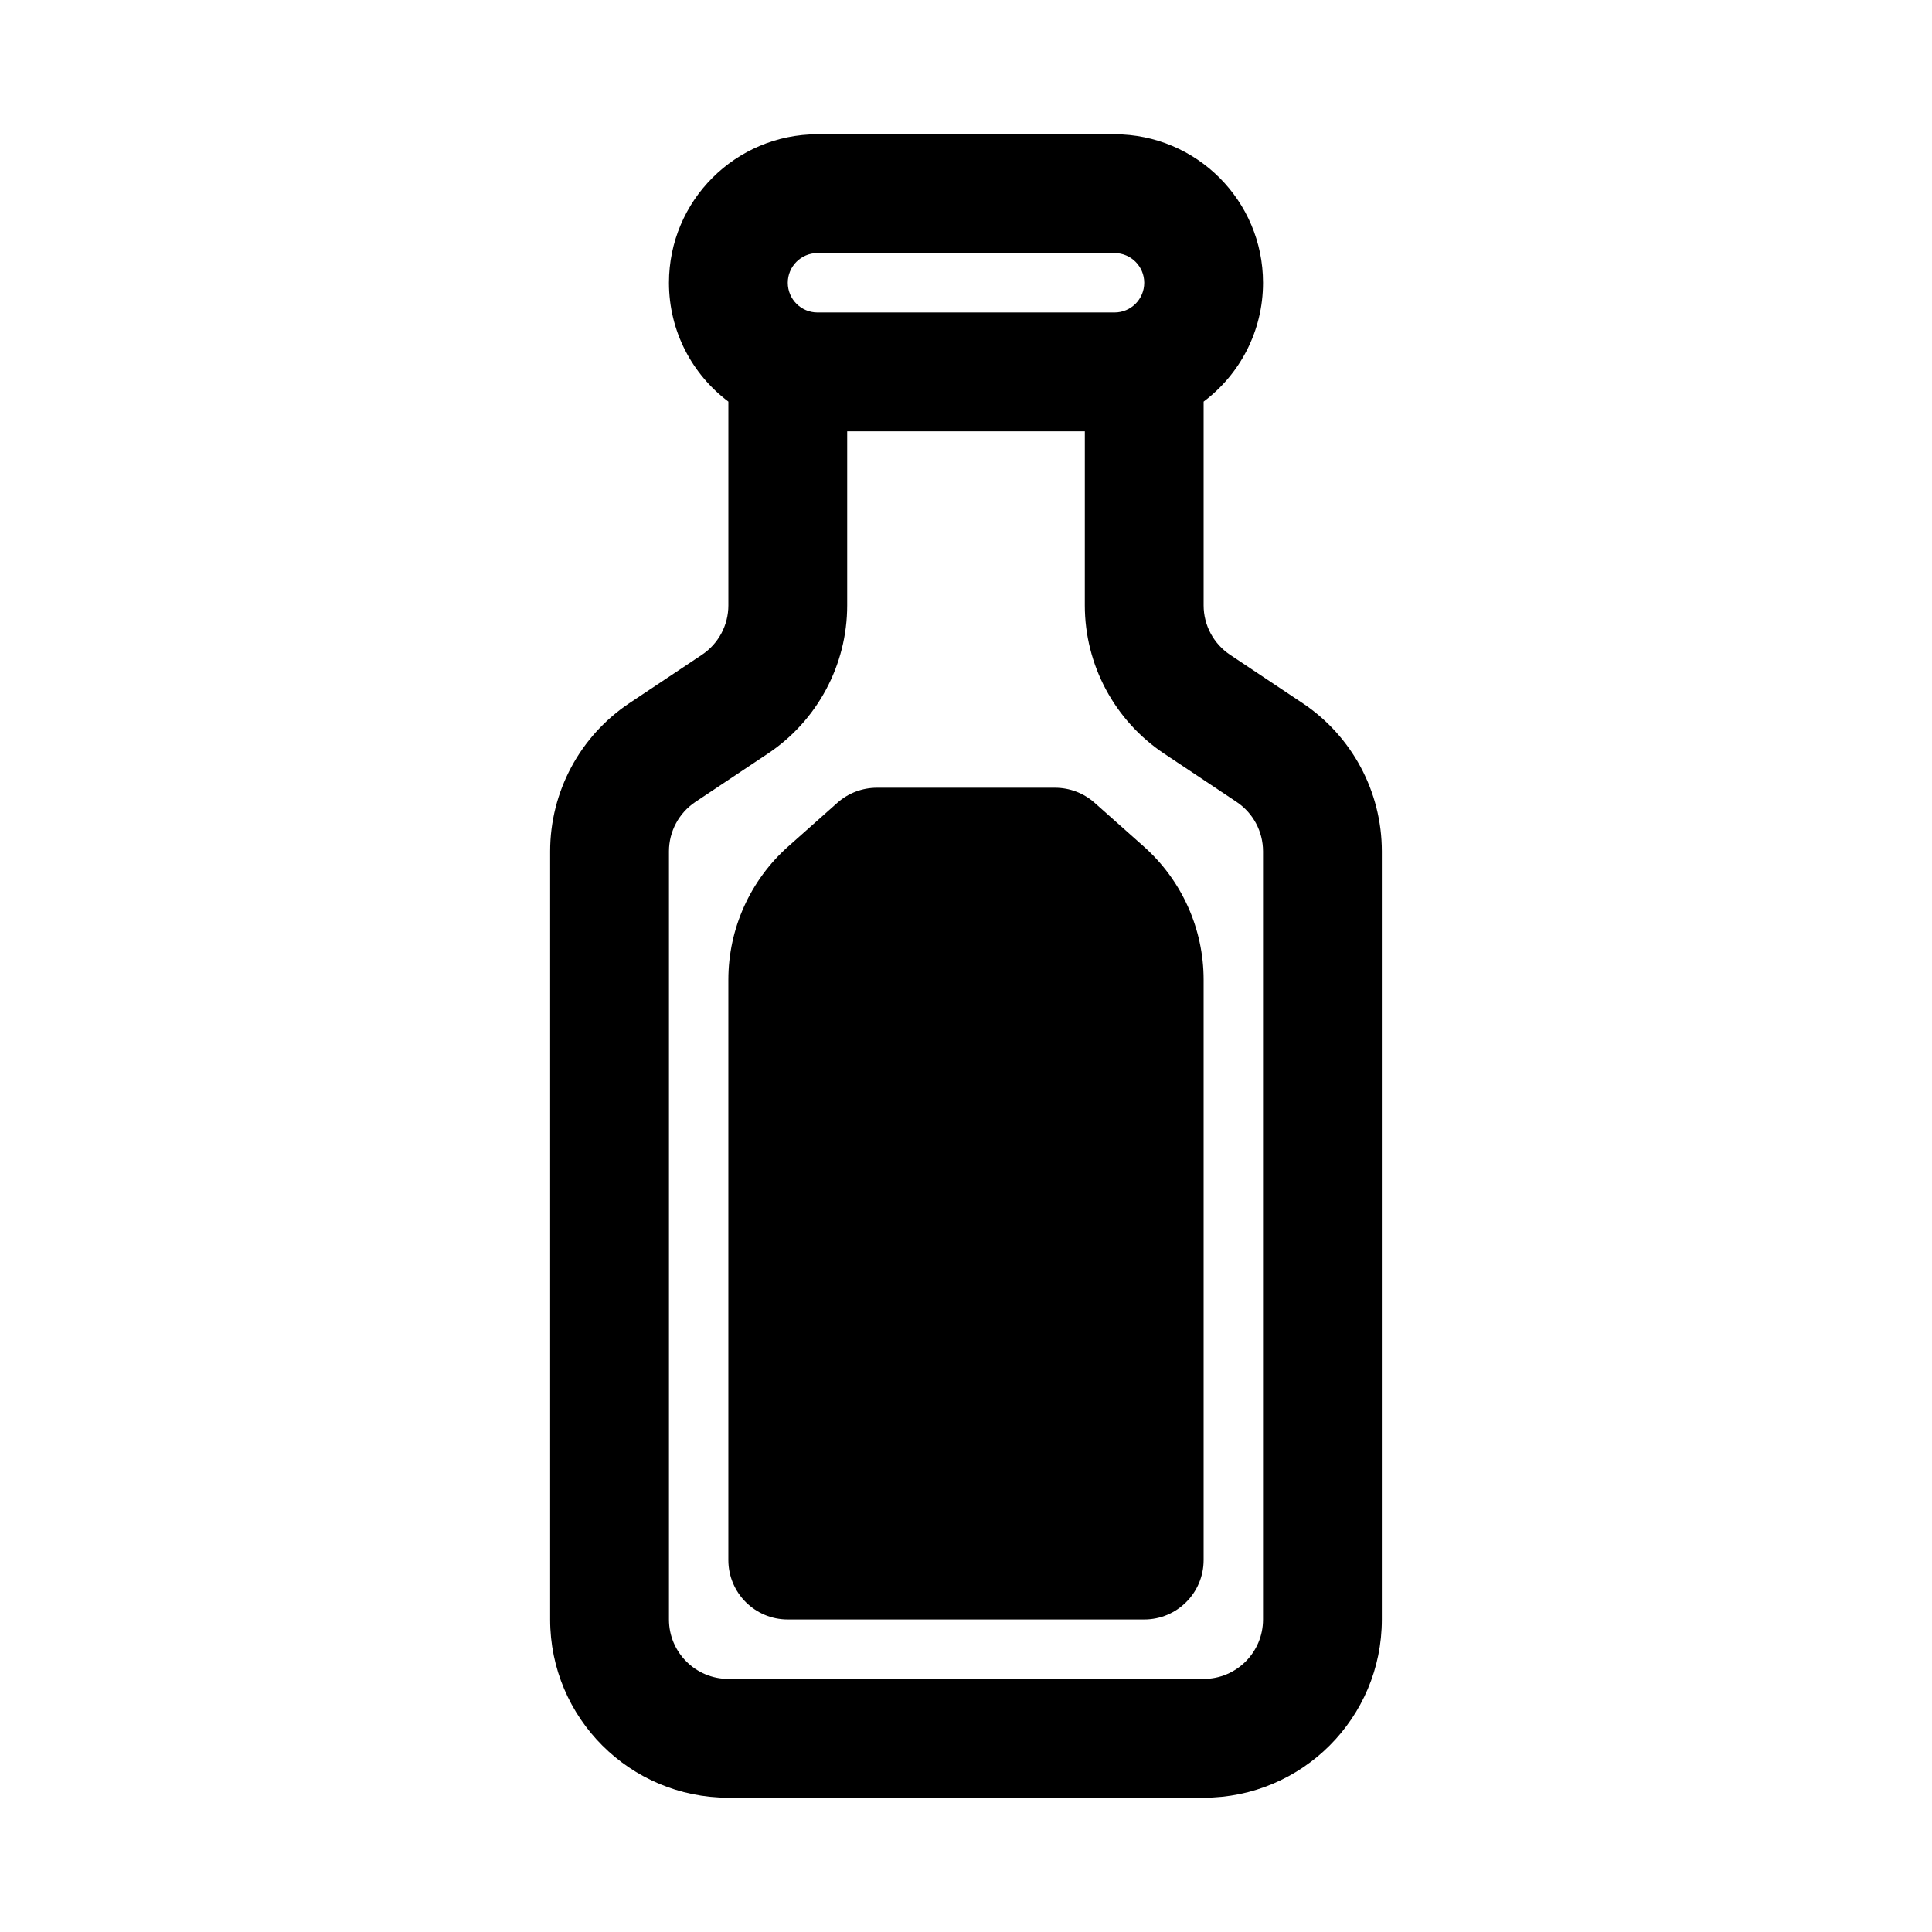
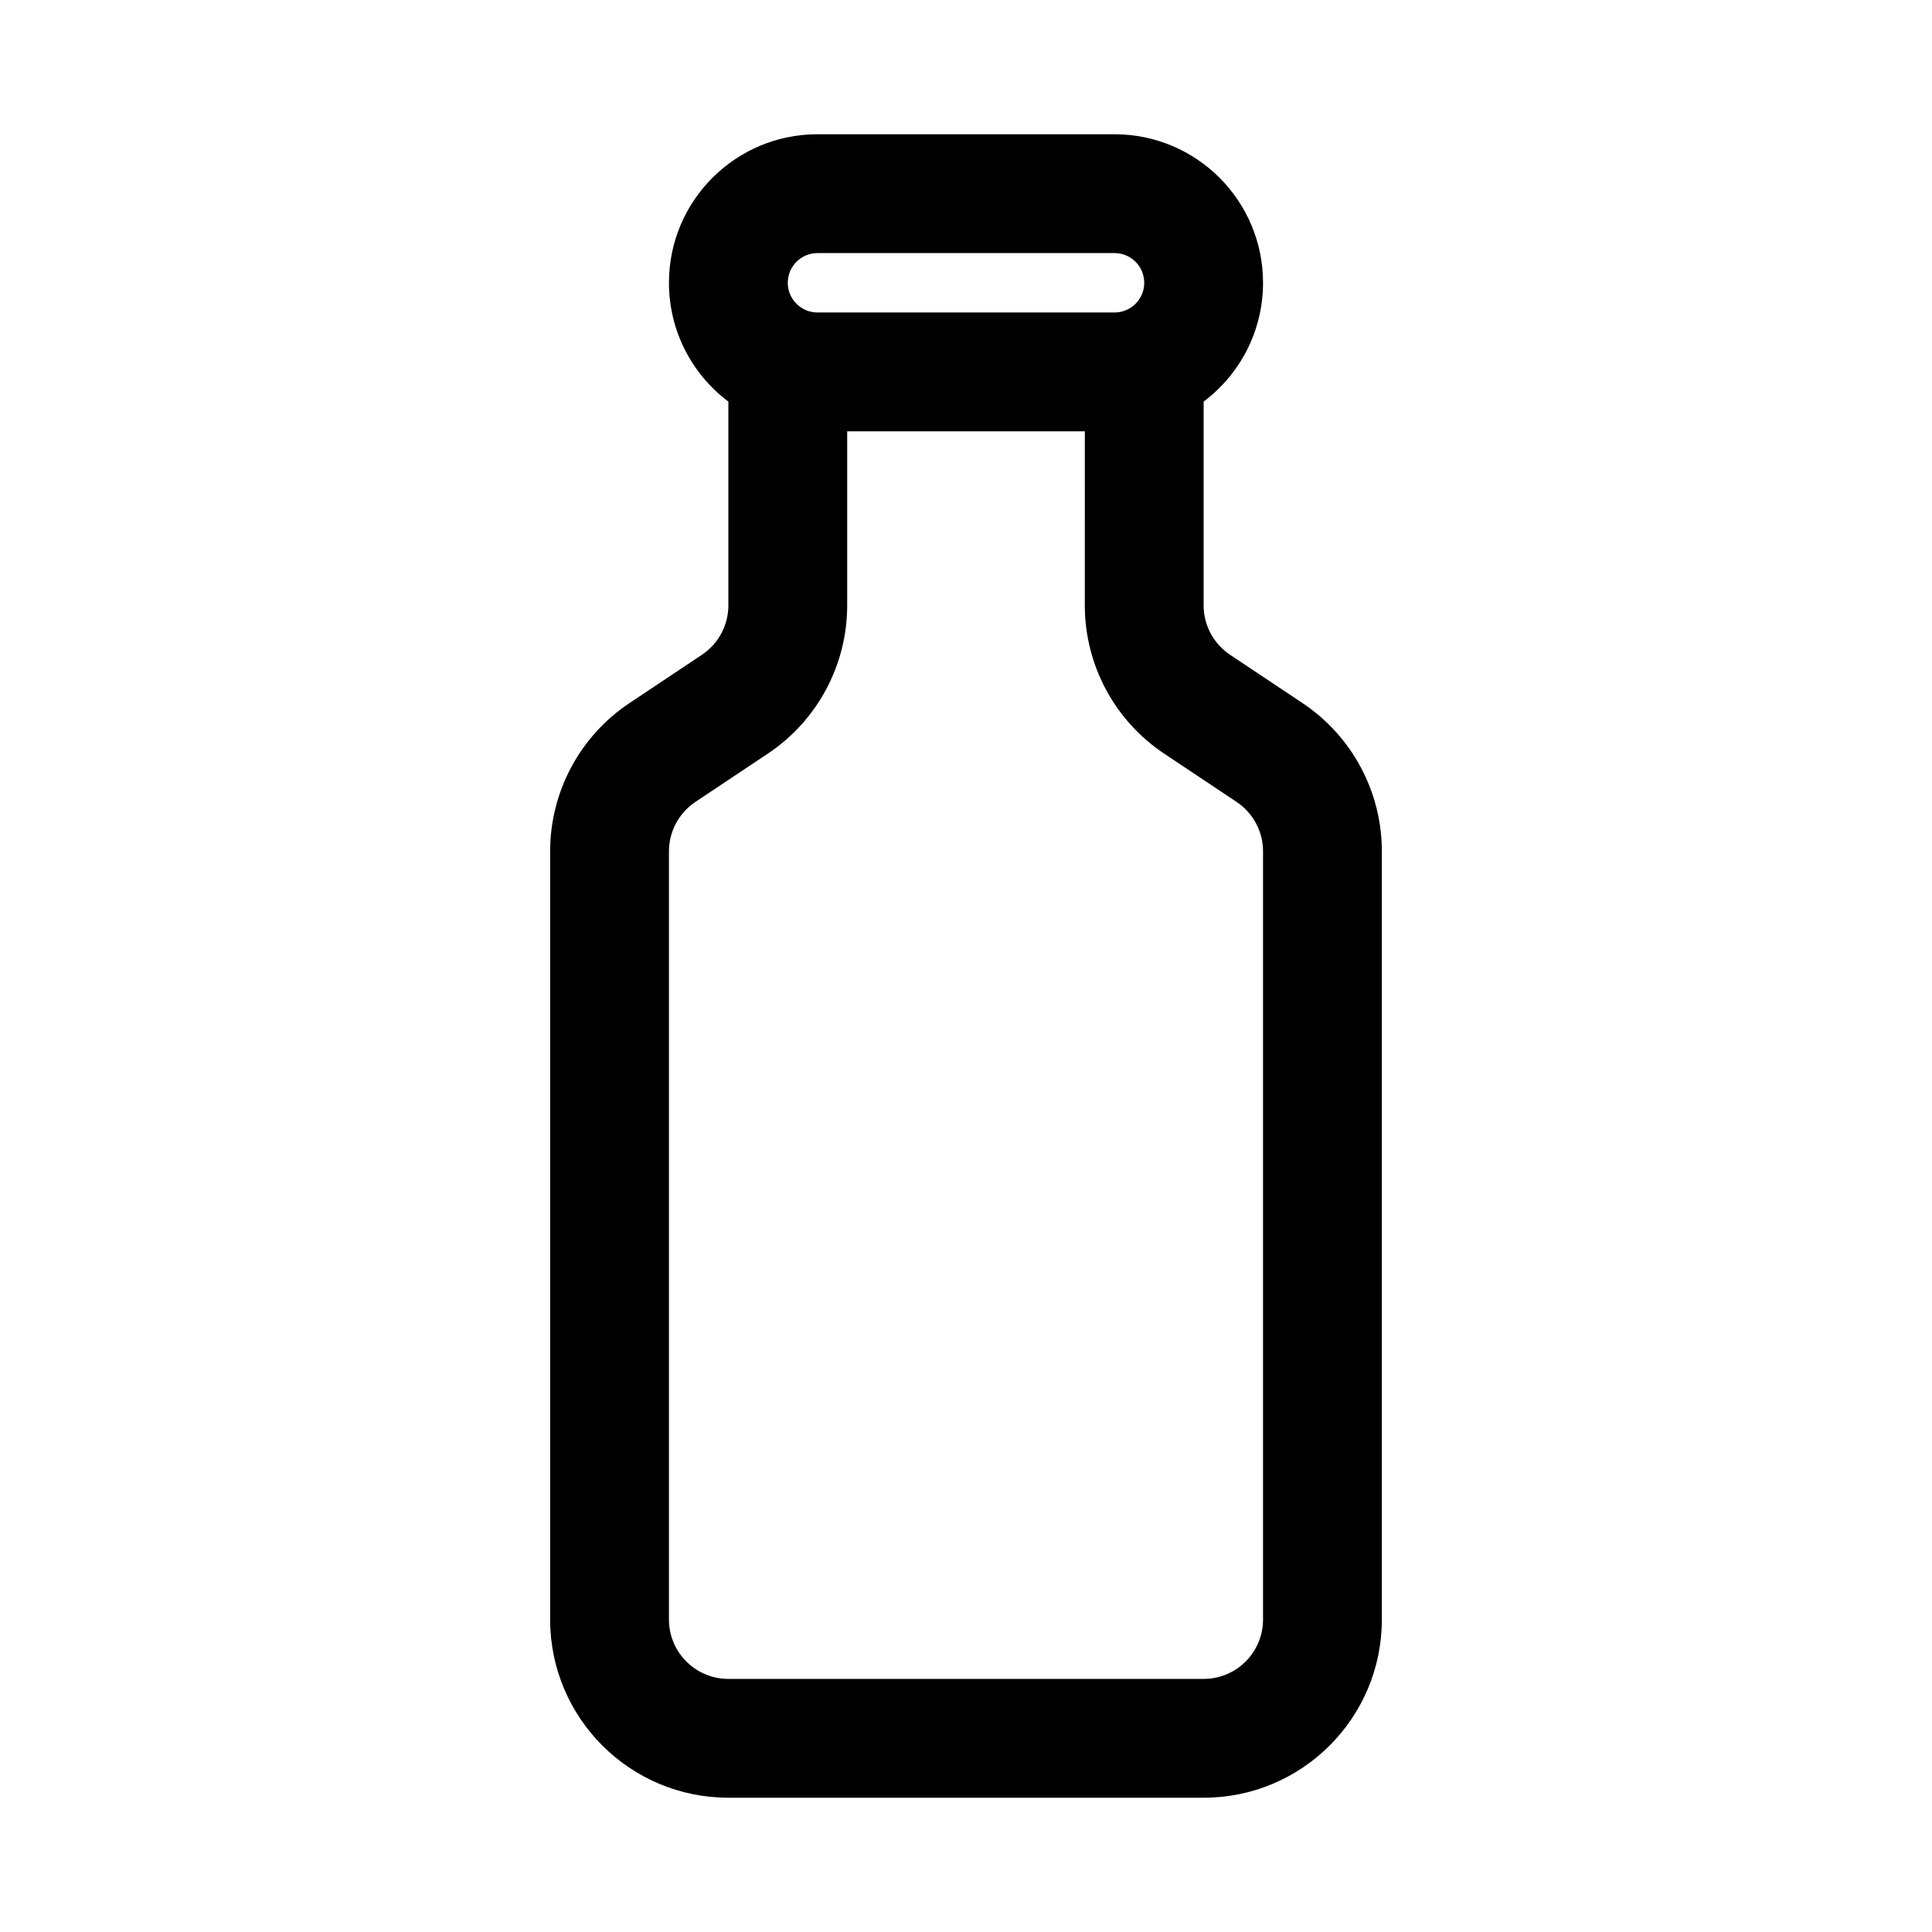
<svg xmlns="http://www.w3.org/2000/svg" fill="#000000" width="800px" height="800px" version="1.1" viewBox="144 144 512 512">
  <g>
-     <path d="m365.92 356.74c2.883-2.559 6.606-3.977 10.461-3.977h47.23c3.856 0 7.578 1.418 10.461 3.977l13.047 11.598c10.086 8.965 15.855 21.812 15.855 35.305v153.79c0 8.695-7.051 15.746-15.746 15.746h-94.465c-8.695 0-15.742-7.051-15.742-15.746v-153.79c0-13.492 5.766-26.34 15.852-35.305z" />
    <path d="m360.64 179.58c-21.734 0-39.359 17.621-39.359 39.359 0 12.879 6.184 24.312 15.746 31.492v53.992c0 5.266-2.633 10.18-7.012 13.102l-19.188 12.793c-13.141 8.758-21.035 23.504-21.035 39.297v203.57c0 26.086 21.148 47.23 47.234 47.23h125.95c26.086 0 47.23-21.145 47.23-47.23v-203.57c0-15.793-7.894-30.539-21.031-39.297l-19.191-12.793c-4.379-2.922-7.008-7.836-7.008-13.102v-53.992c9.559-7.18 15.742-18.613 15.742-31.492 0-21.738-17.621-39.359-39.359-39.359zm70.852 78.719h-62.977v46.125c0 15.793-7.894 30.539-21.035 39.301l-19.188 12.793c-4.379 2.918-7.012 7.836-7.012 13.098v203.57c0 8.695 7.051 15.742 15.746 15.742h125.95c8.695 0 15.742-7.047 15.742-15.742v-203.57c0-5.262-2.629-10.18-7.012-13.098l-19.188-12.793c-13.141-8.762-21.031-23.508-21.031-39.301zm7.871-31.488c4.348 0 7.871-3.523 7.871-7.871s-3.523-7.871-7.871-7.871h-78.723c-4.344 0-7.871 3.523-7.871 7.871s3.527 7.871 7.871 7.871z" fill-rule="evenodd" />
  </g>
</svg>